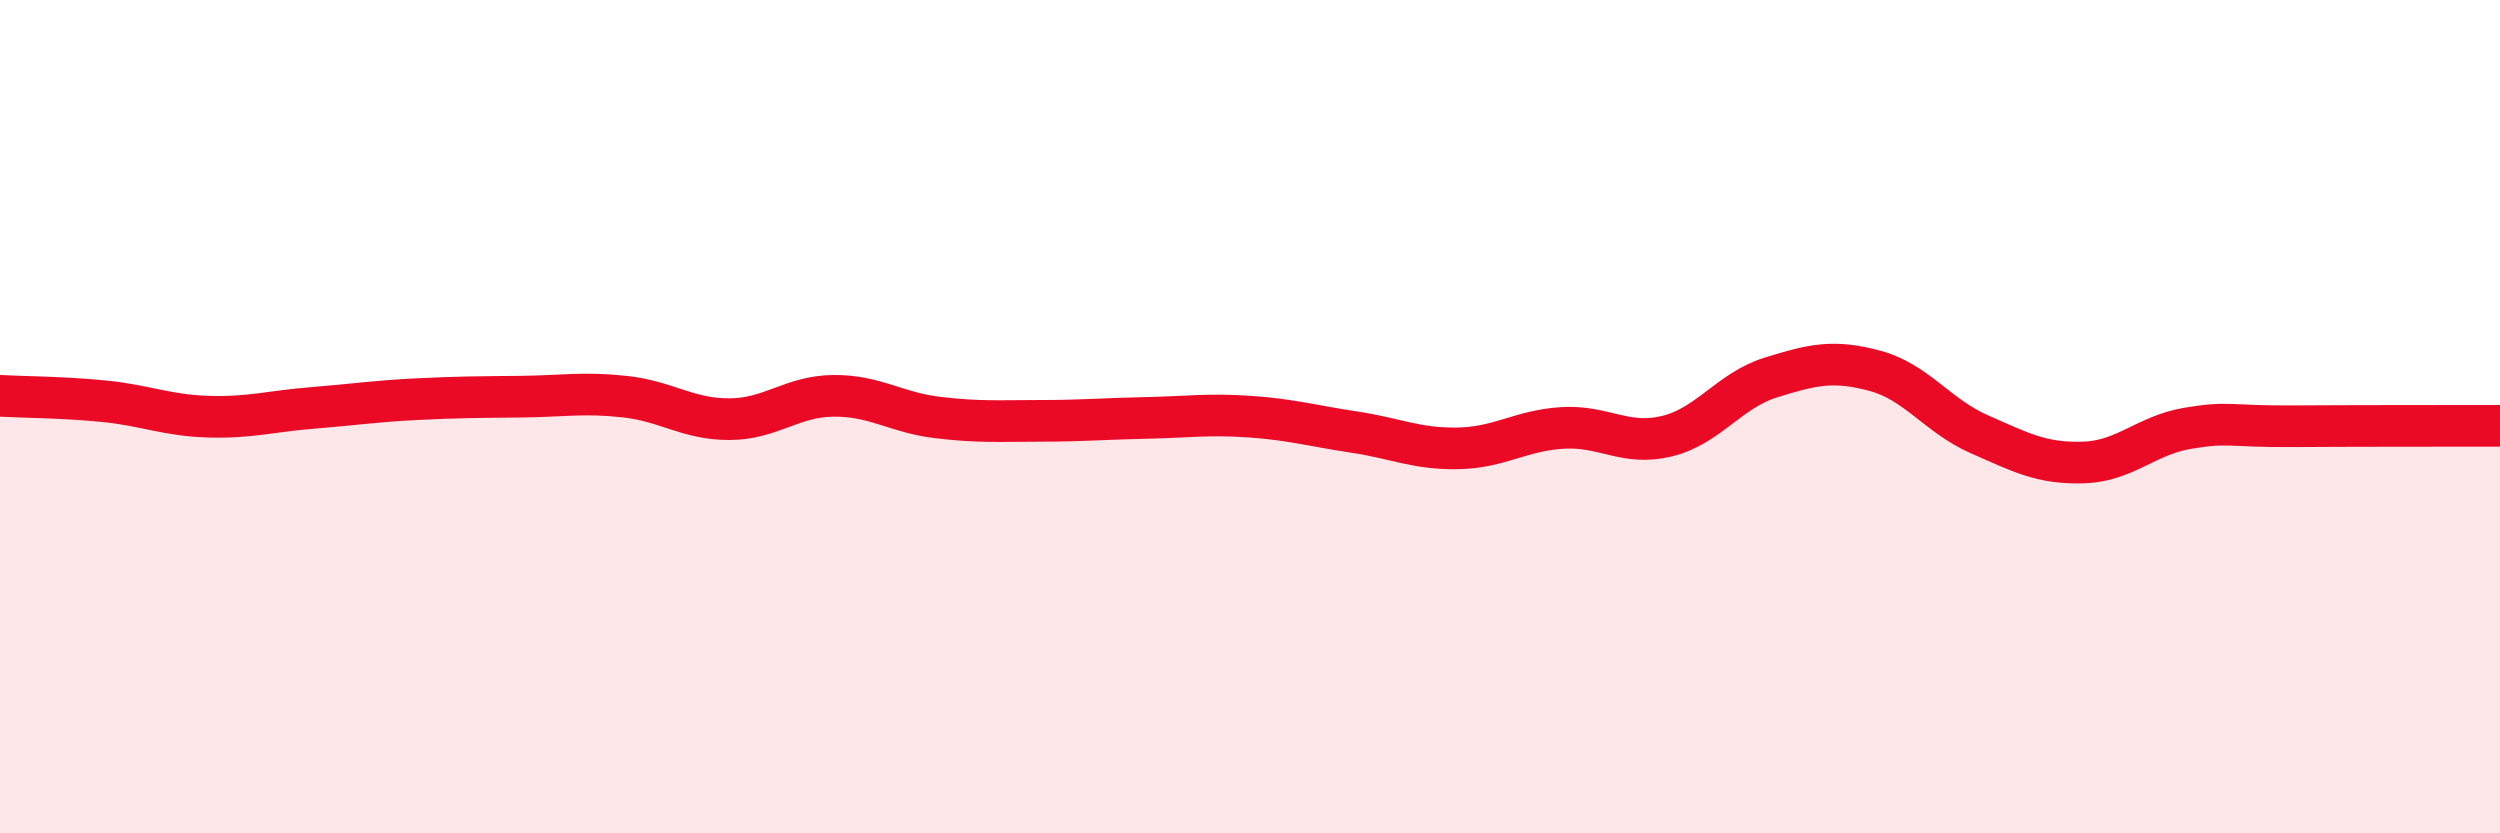
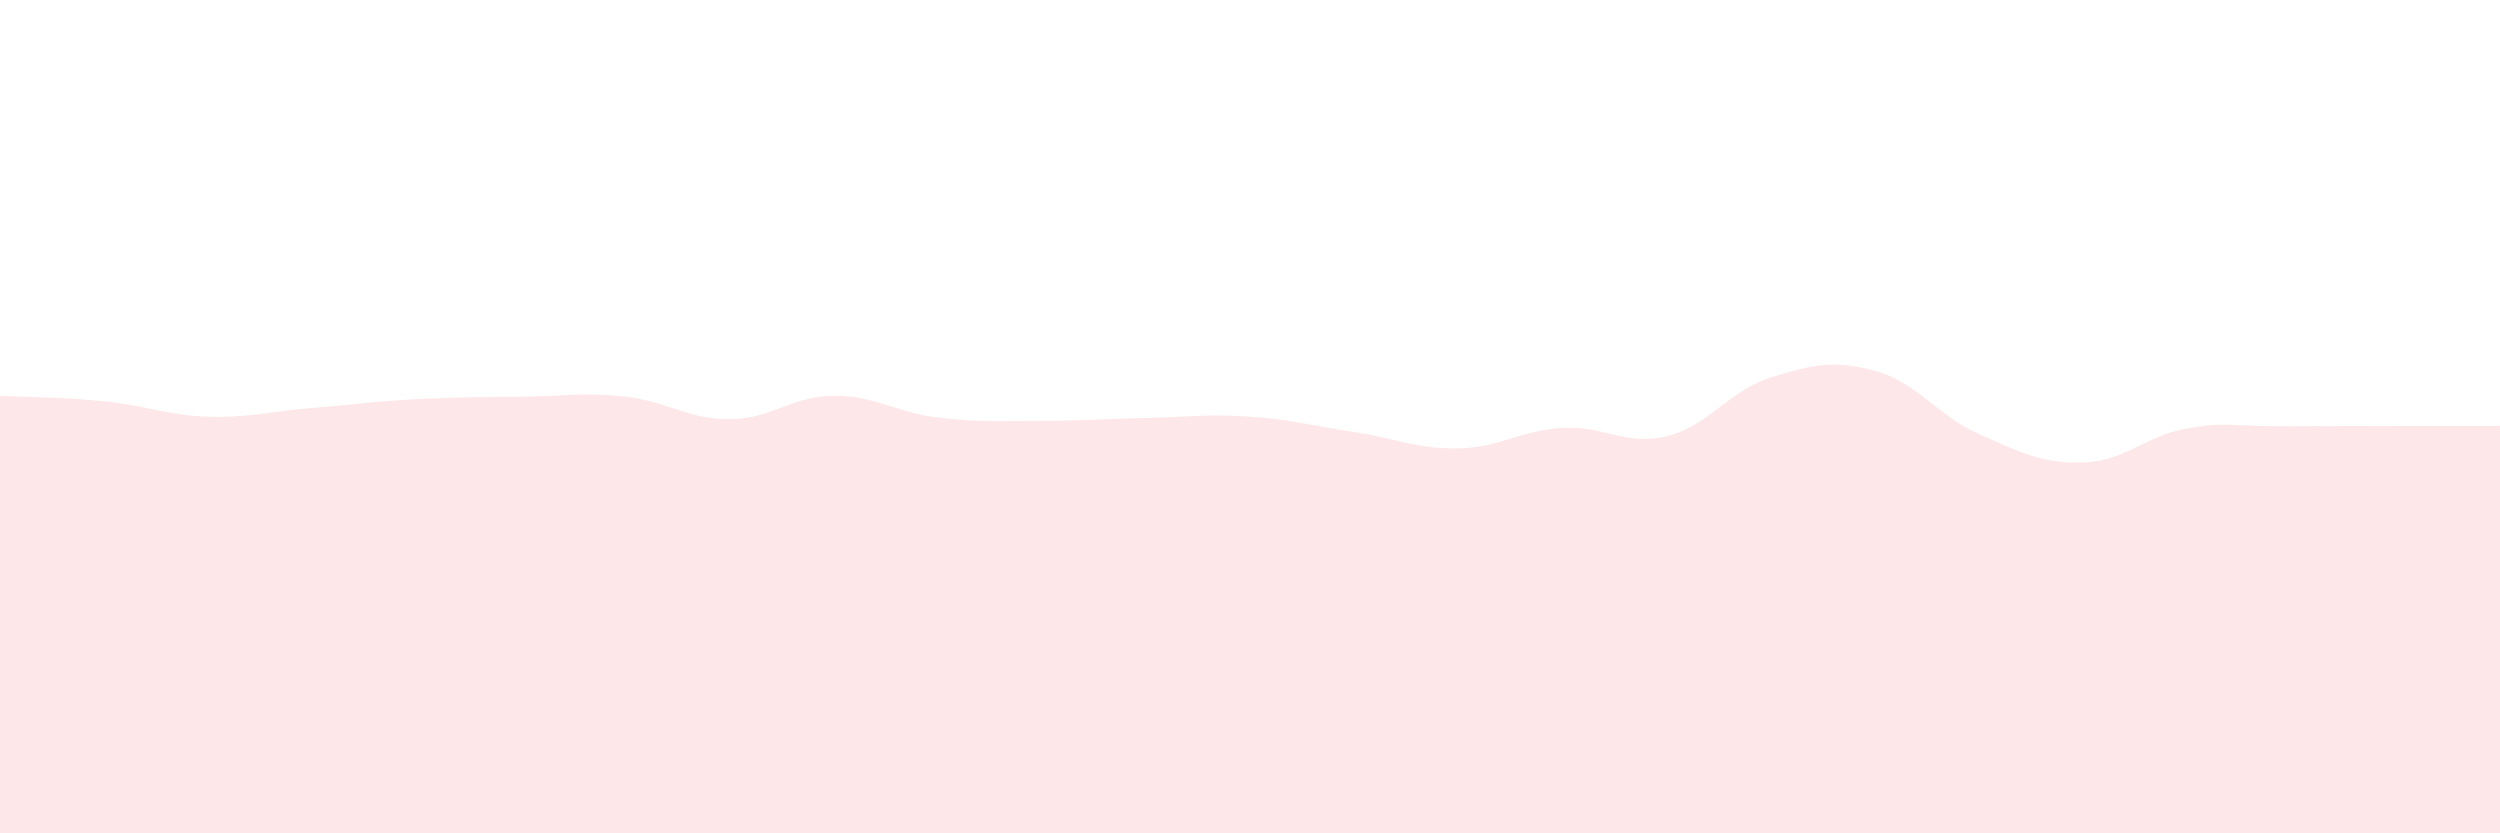
<svg xmlns="http://www.w3.org/2000/svg" width="60" height="20" viewBox="0 0 60 20">
  <path d="M 0,9.5 C 0.5,9.53 1.5,9.53 2.5,9.63 C 3.5,9.73 4,9.97 5,10 C 6,10.03 6.5,9.87 7.5,9.79 C 8.5,9.71 9,9.63 10,9.58 C 11,9.53 11.5,9.53 12.5,9.52 C 13.5,9.51 14,9.41 15,9.52 C 16,9.63 16.5,10.06 17.5,10.06 C 18.5,10.06 19,9.51 20,9.5 C 21,9.49 21.5,9.9 22.5,10.02 C 23.5,10.14 24,10.1 25,10.1 C 26,10.1 26.5,10.05 27.5,10.03 C 28.5,10.01 29,9.93 30,10 C 31,10.07 31.5,10.22 32.5,10.37 C 33.5,10.52 34,10.78 35,10.76 C 36,10.74 36.5,10.33 37.5,10.27 C 38.5,10.21 39,10.71 40,10.47 C 41,10.23 41.5,9.37 42.5,9.06 C 43.5,8.75 44,8.63 45,8.9 C 46,9.17 46.5,9.98 47.5,10.42 C 48.5,10.86 49,11.13 50,11.1 C 51,11.07 51.5,10.45 52.5,10.28 C 53.5,10.11 53.5,10.24 55,10.23 C 56.5,10.22 59,10.22 60,10.22L60 20L0 20Z" fill="#EB0A25" opacity="0.1" stroke-linecap="round" stroke-linejoin="round" />
-   <path d="M 0,9.5 C 0.5,9.53 1.5,9.53 2.5,9.63 C 3.5,9.73 4,9.97 5,10 C 6,10.03 6.5,9.87 7.5,9.79 C 8.5,9.71 9,9.63 10,9.58 C 11,9.53 11.5,9.53 12.5,9.52 C 13.5,9.51 14,9.41 15,9.52 C 16,9.63 16.5,10.06 17.5,10.06 C 18.5,10.06 19,9.51 20,9.5 C 21,9.49 21.5,9.9 22.5,10.02 C 23.5,10.14 24,10.1 25,10.1 C 26,10.1 26.5,10.05 27.5,10.03 C 28.5,10.01 29,9.93 30,10 C 31,10.07 31.5,10.22 32.5,10.37 C 33.5,10.52 34,10.78 35,10.76 C 36,10.74 36.5,10.33 37.5,10.27 C 38.5,10.21 39,10.71 40,10.47 C 41,10.23 41.5,9.37 42.5,9.06 C 43.5,8.75 44,8.63 45,8.9 C 46,9.17 46.5,9.98 47.5,10.42 C 48.5,10.86 49,11.13 50,11.1 C 51,11.07 51.5,10.45 52.5,10.28 C 53.5,10.11 53.5,10.24 55,10.23 C 56.5,10.22 59,10.22 60,10.22" stroke="#EB0A25" stroke-width="1" fill="none" stroke-linecap="round" stroke-linejoin="round" />
</svg>